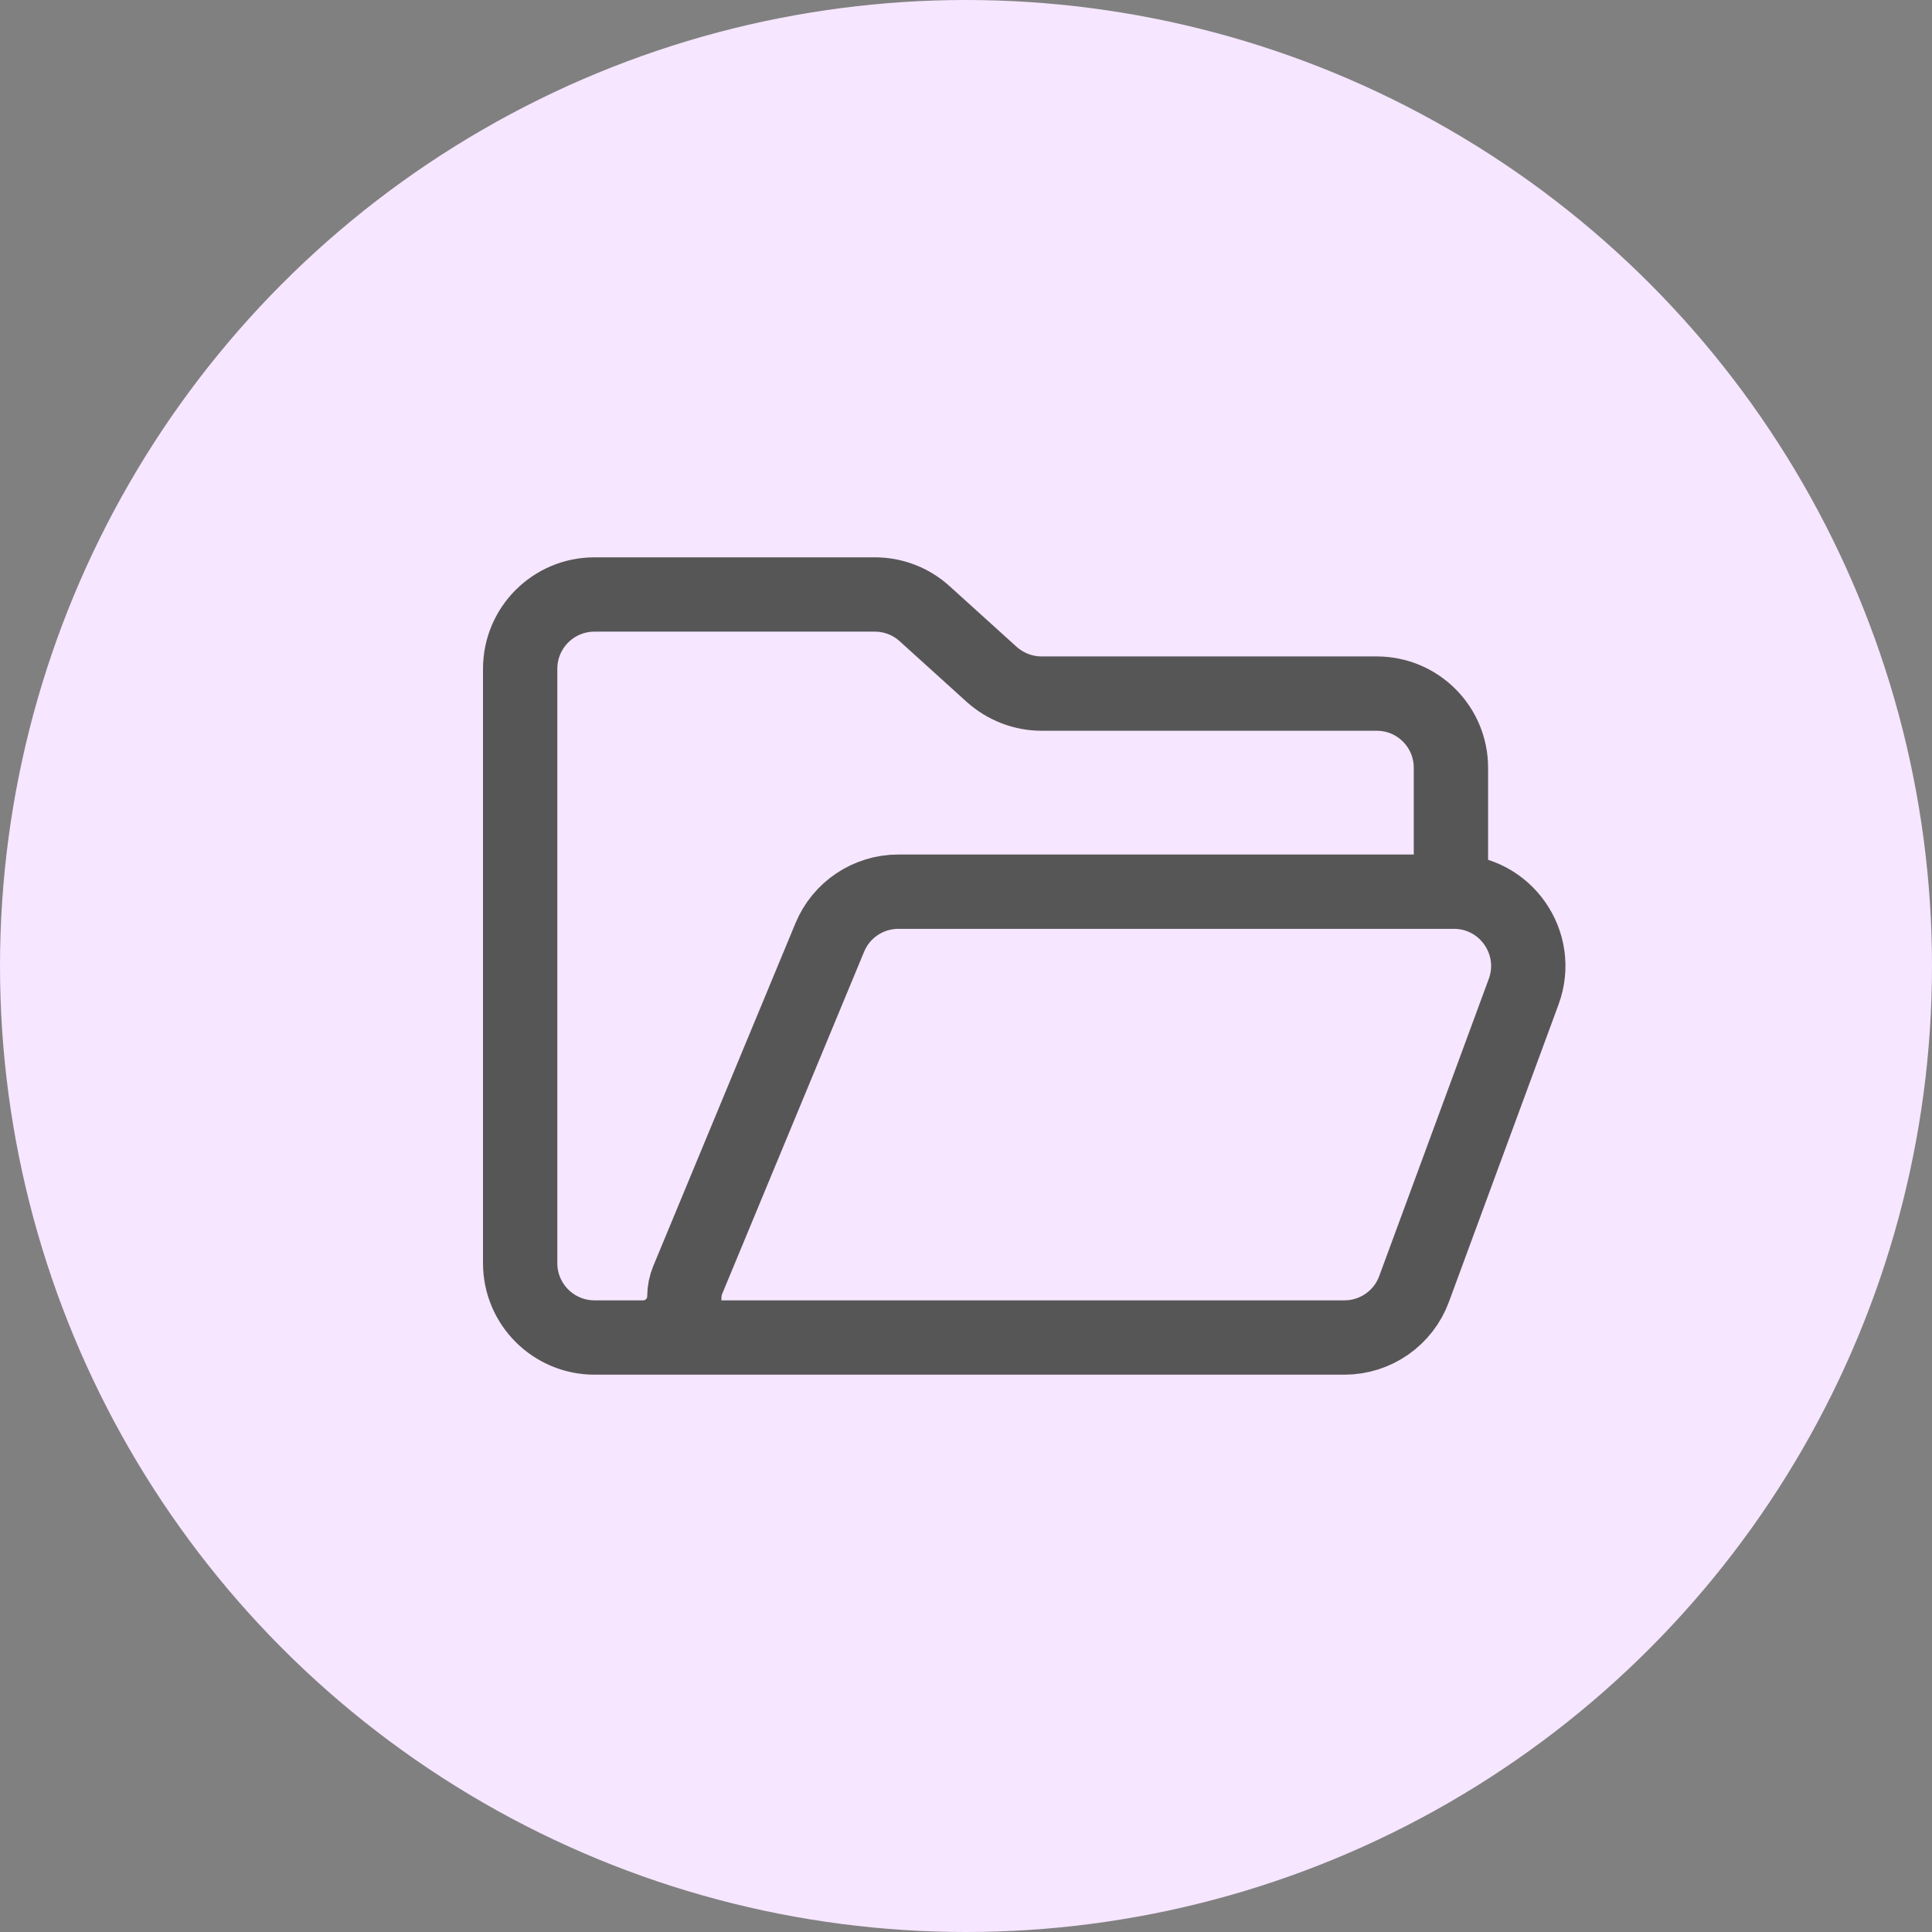
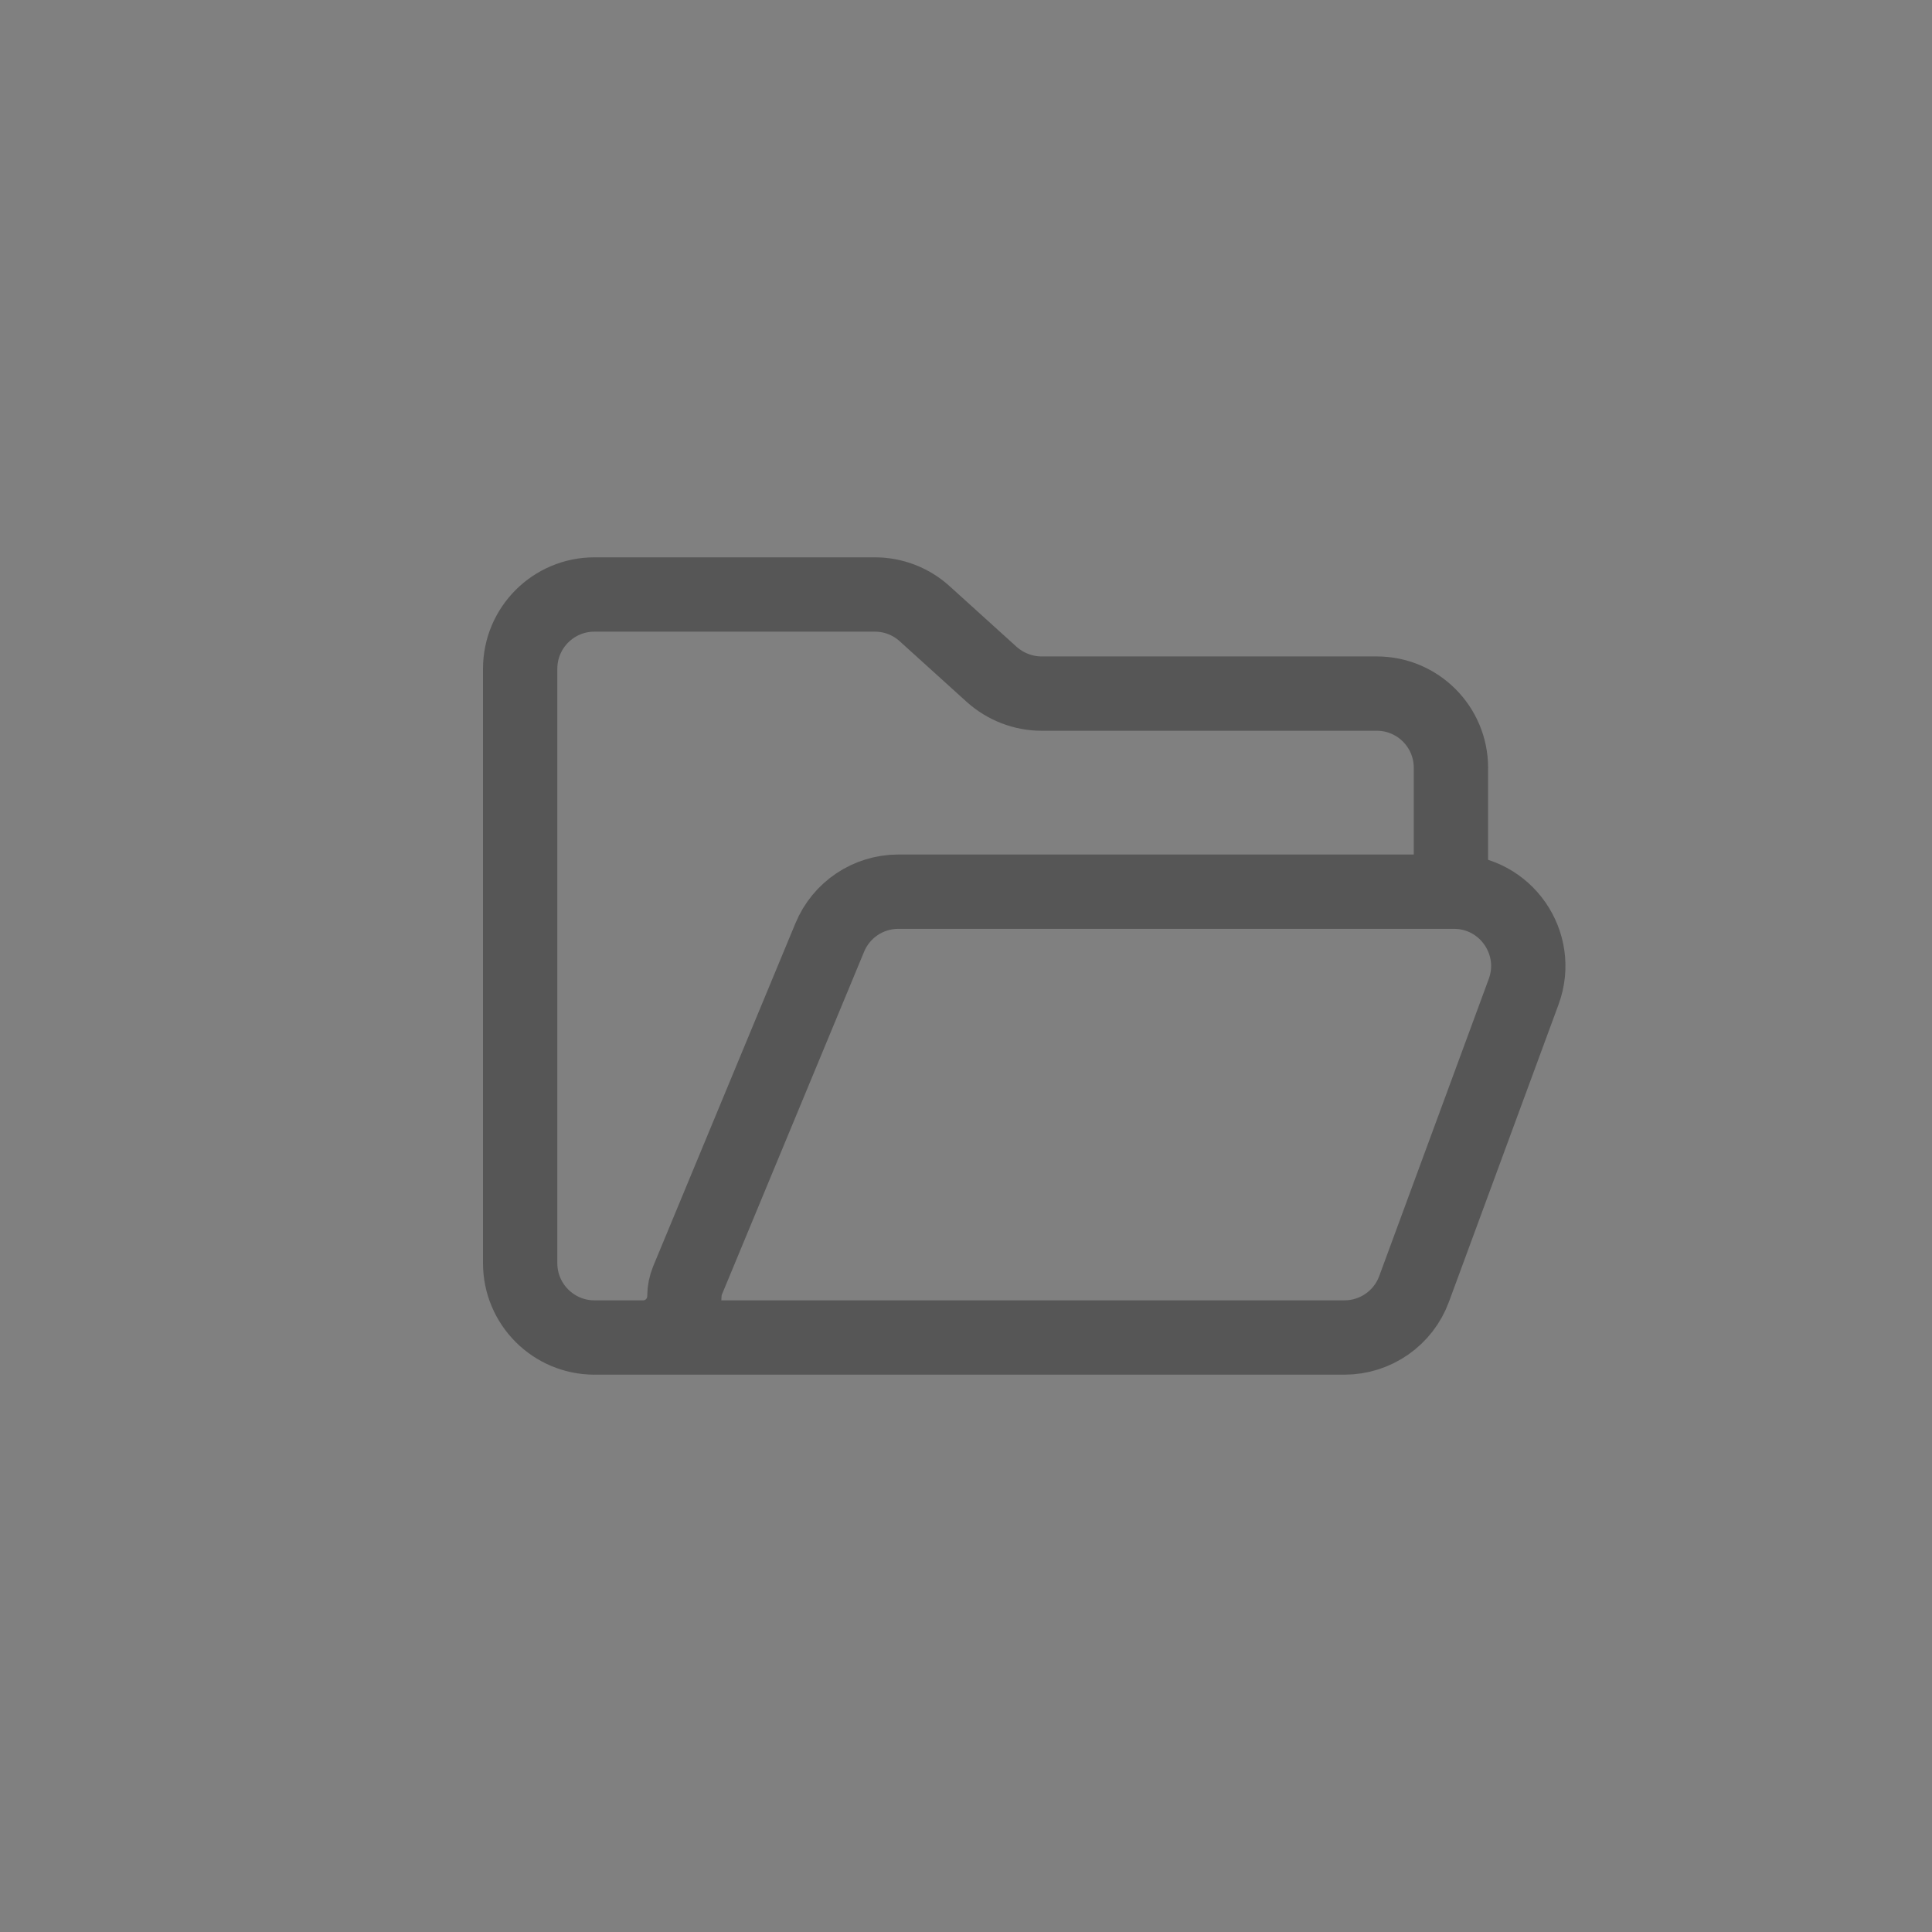
<svg xmlns="http://www.w3.org/2000/svg" width="17" height="17" viewBox="0 0 17 17" fill="none">
  <rect x="0" y="0" width="17" height="17" fill="#808080" stroke="none" />
-   <circle cx="8.5" cy="8.5" r="8.5" fill="#F6E6FF" />
  <path d="M12.767 7.846V6.756C12.767 6.395 12.475 6.103 12.114 6.103H9.165C9.003 6.103 8.847 6.042 8.726 5.934L8.136 5.4C8.016 5.291 7.86 5.231 7.698 5.231H5.231C4.87 5.231 4.577 5.523 4.577 5.885V11.115C4.577 11.476 4.87 11.769 5.231 11.769H5.659C5.86 11.769 6.022 11.606 6.022 11.406C6.022 11.358 6.032 11.311 6.05 11.266L7.301 8.25C7.402 8.005 7.64 7.846 7.905 7.846H12.793C13.248 7.846 13.564 8.299 13.407 8.726L12.443 11.341C12.349 11.598 12.104 11.769 11.83 11.769H5.541" stroke="#565656" stroke-width="0.654" stroke-linecap="round" stroke-linejoin="round" />
</svg>